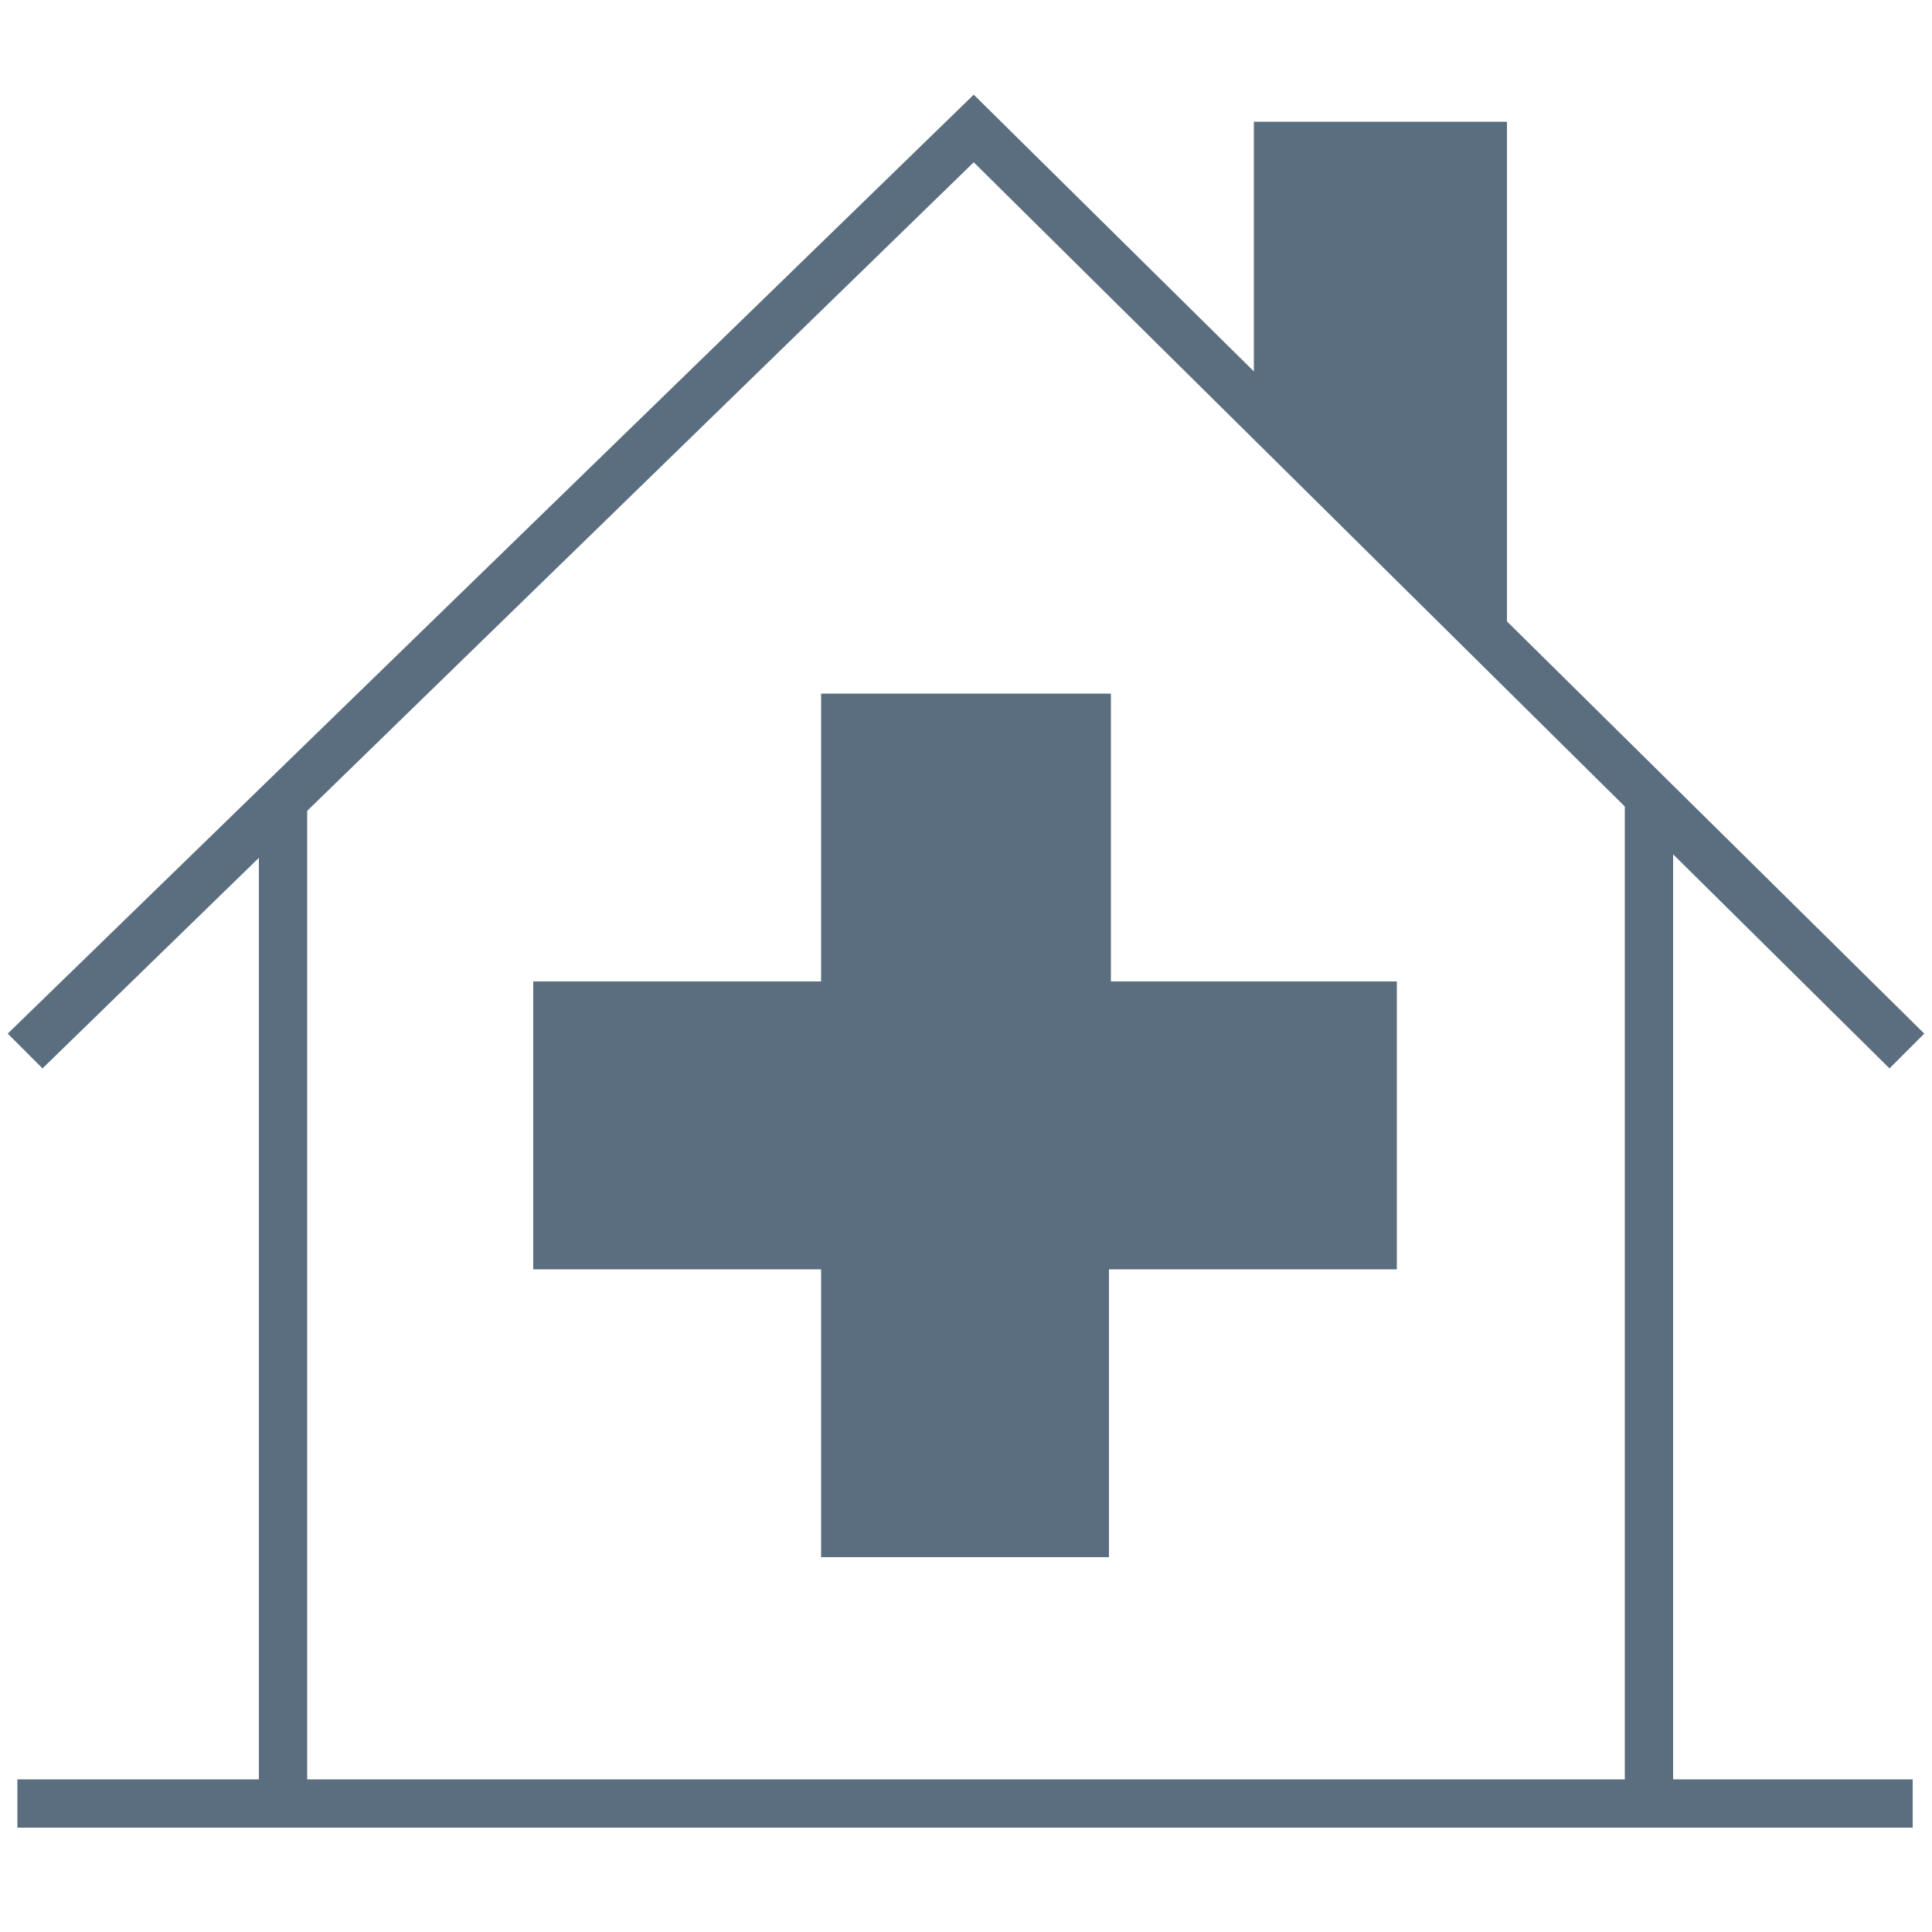
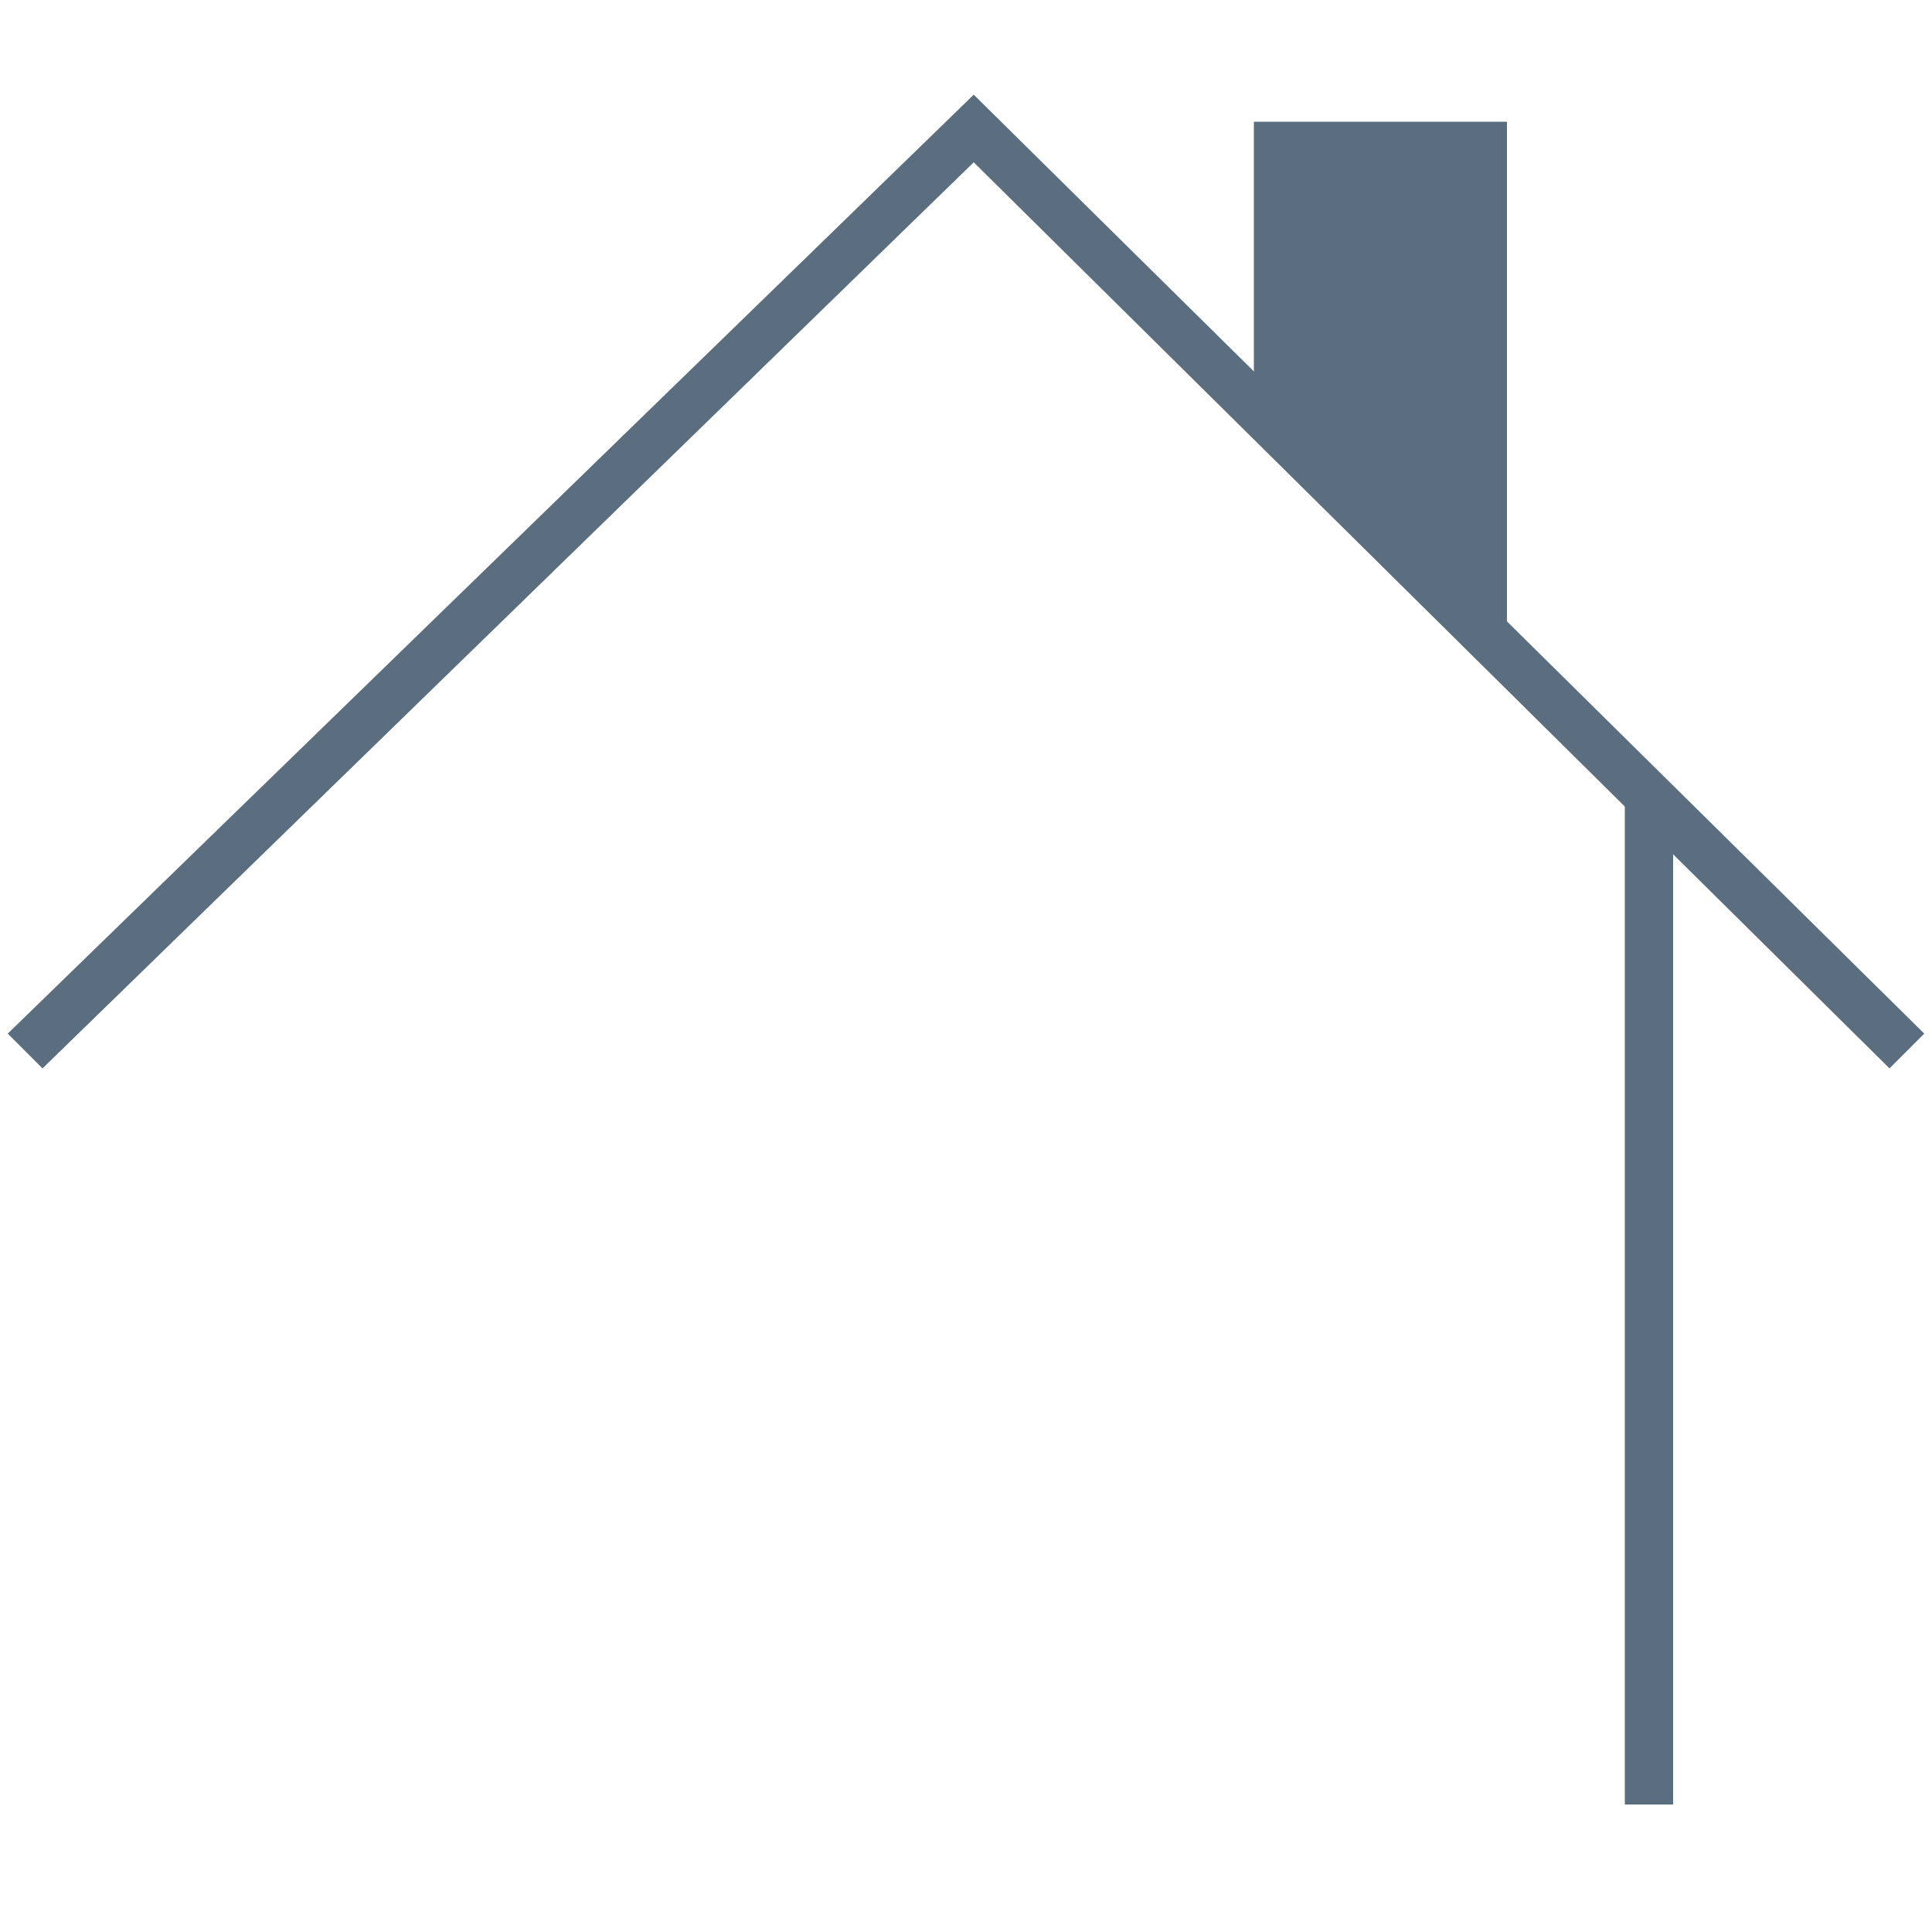
<svg xmlns="http://www.w3.org/2000/svg" viewBox="0 0 100 100" id="Layer_1" overflow="hidden">
  <g>
    <g>
      <g>
-         <rect x="0.9" y="92.1" width="98.1" height="2.5" fill="#5b6e7f" />
-       </g>
+         </g>
      <g>
        <path d="M97.8 55.3 50.4 8.4 2.2 55.3 0.4 53.5 50.4 4.9 99.6 53.5Z" fill="#5b6e7f" />
      </g>
      <g>
        <path d="M84.1 40.7 86.6 43.7 86.6 93.4 84.1 93.4Z" fill="#5b6e7f" />
      </g>
      <g>
-         <path d="M13.4 43.8 15.9 41.8 15.9 93.4 13.4 93.4Z" fill="#5b6e7f" />
-       </g>
+         </g>
      <g>
        <path d="M78 32.7 64.9 21.4 64.9 6.3 78 6.3Z" fill="#5b6e7f" />
      </g>
    </g>
    <g>
      <g>
-         <path d="M57.5 35.9 42.5 35.9 42.5 50.8 27.6 50.8 27.6 65.7 42.5 65.7 42.5 80.6 57.4 80.6 57.4 65.7 72.3 65.7 72.3 50.8 57.5 50.8C57.5 50.8 57.5 35.9 57.5 35.9Z" fill="#5b6e7f" />
-       </g>
+         </g>
    </g>
  </g>
</svg>